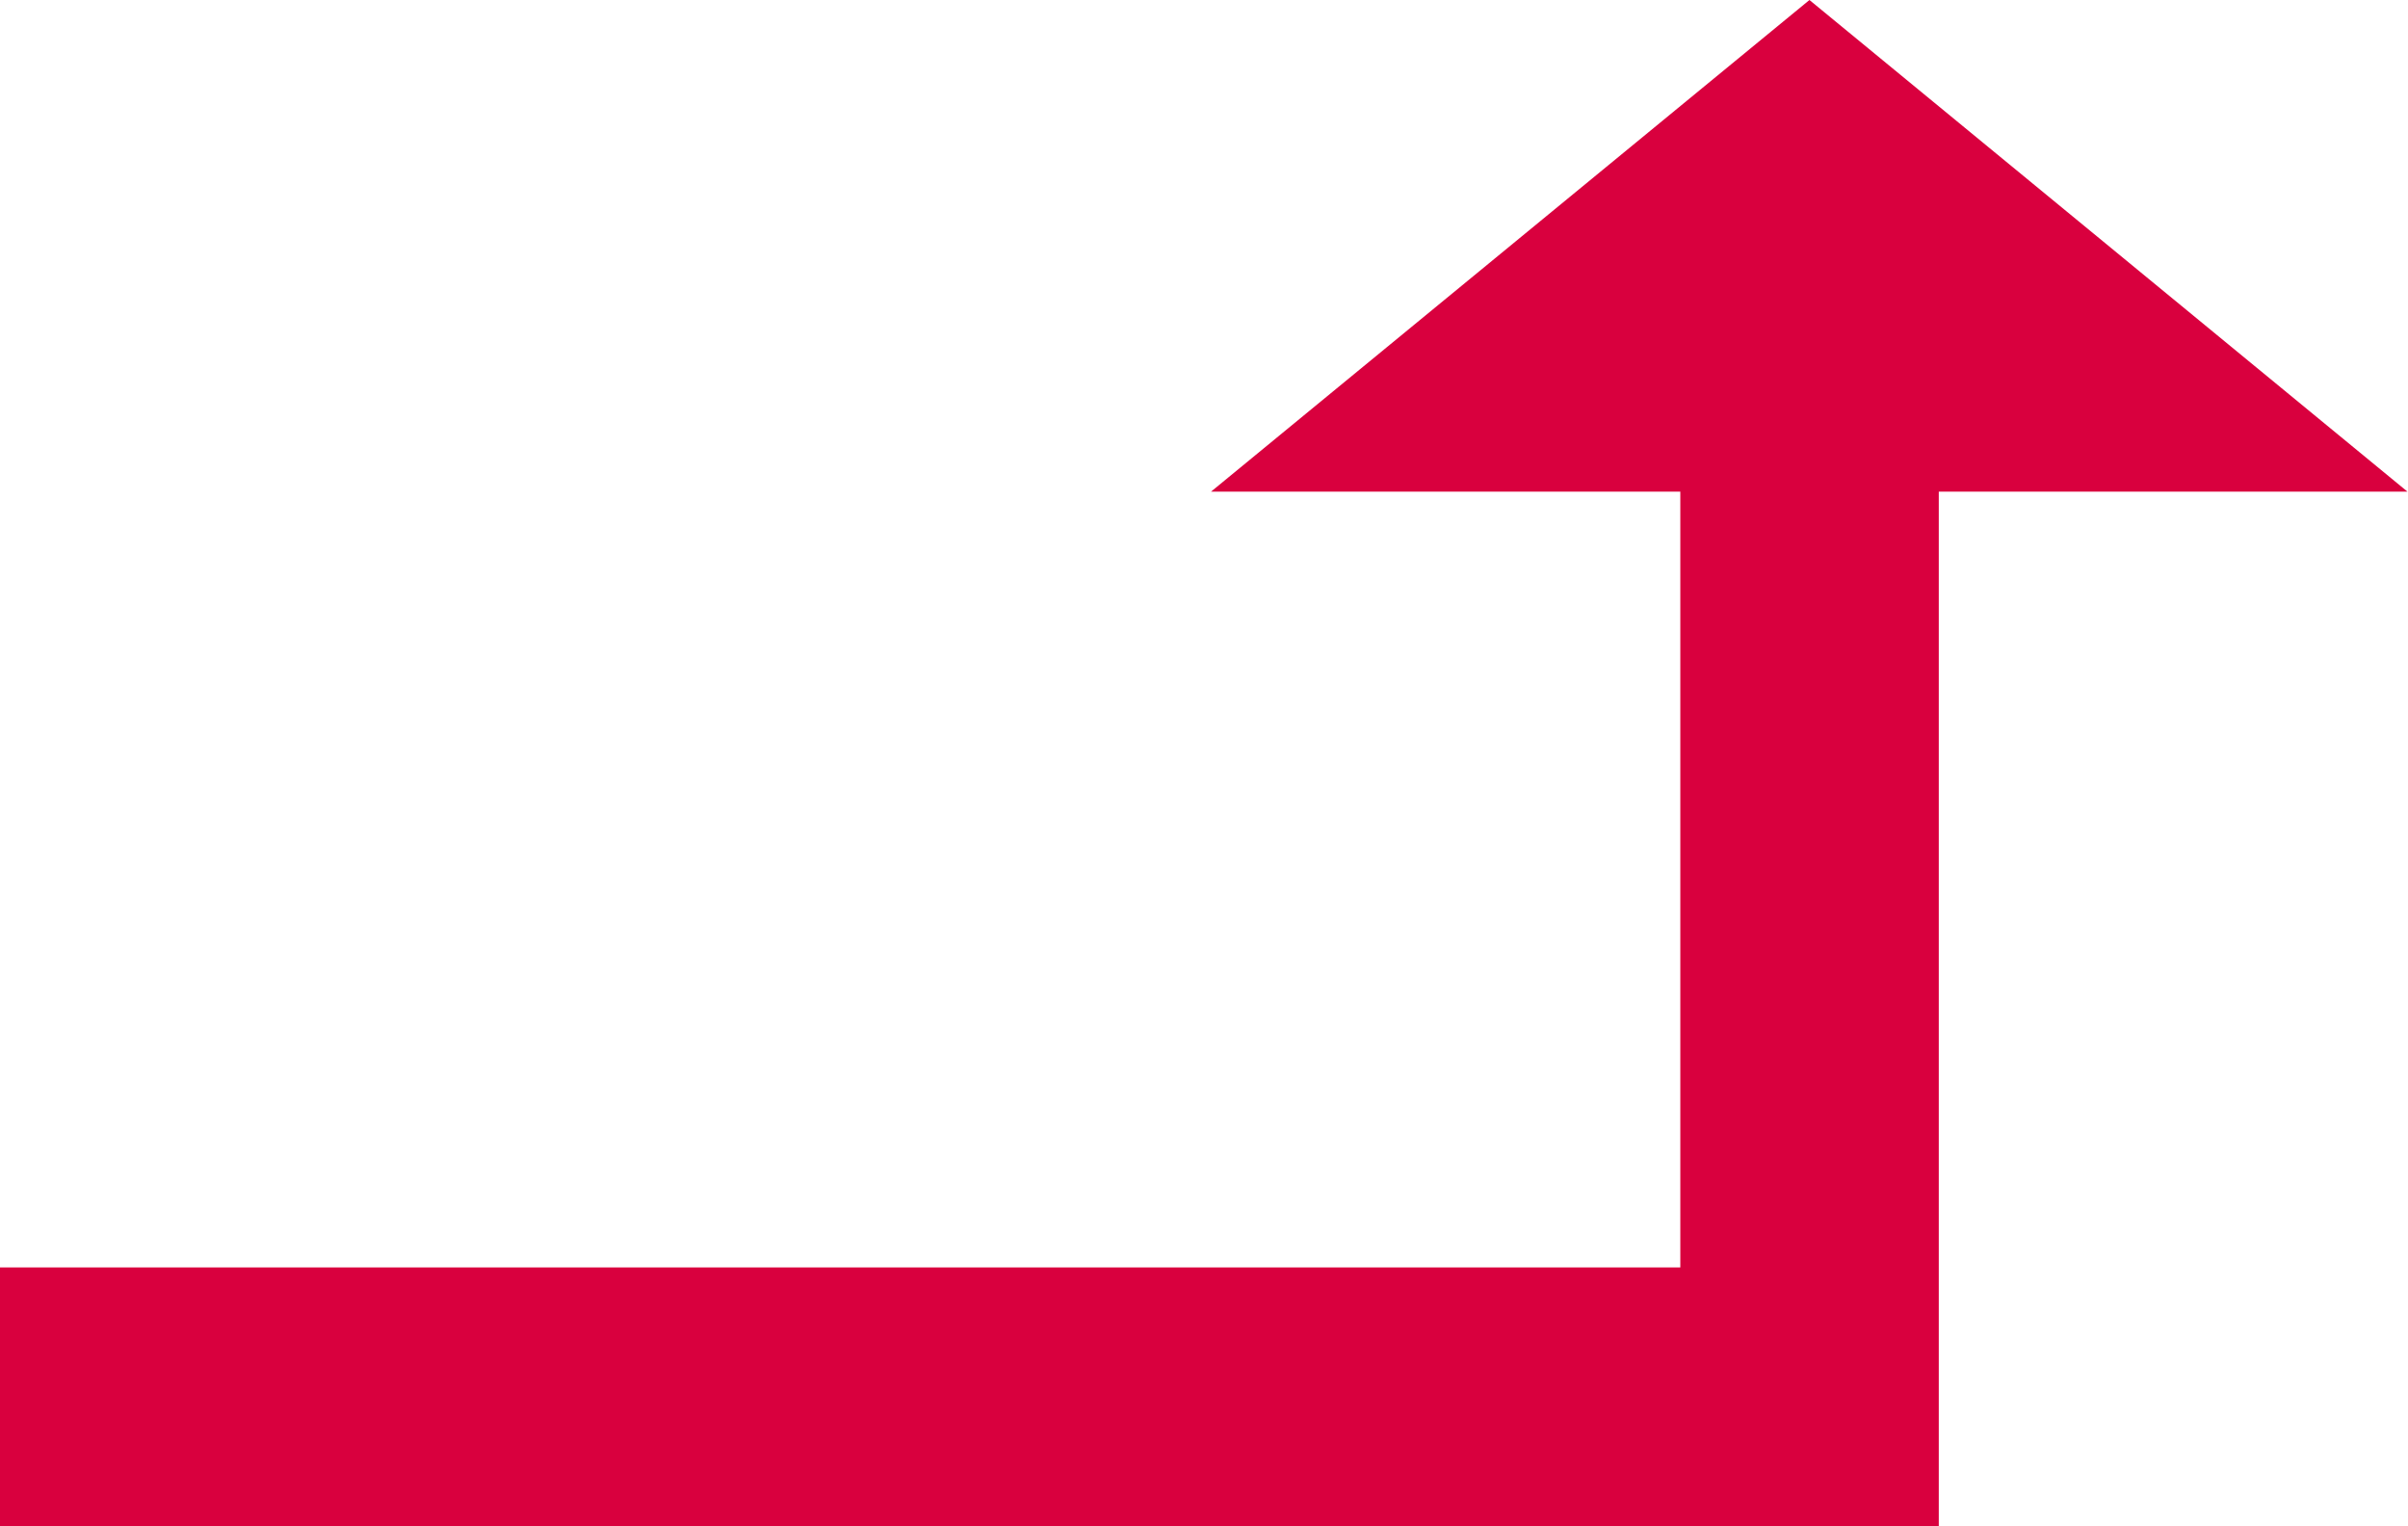
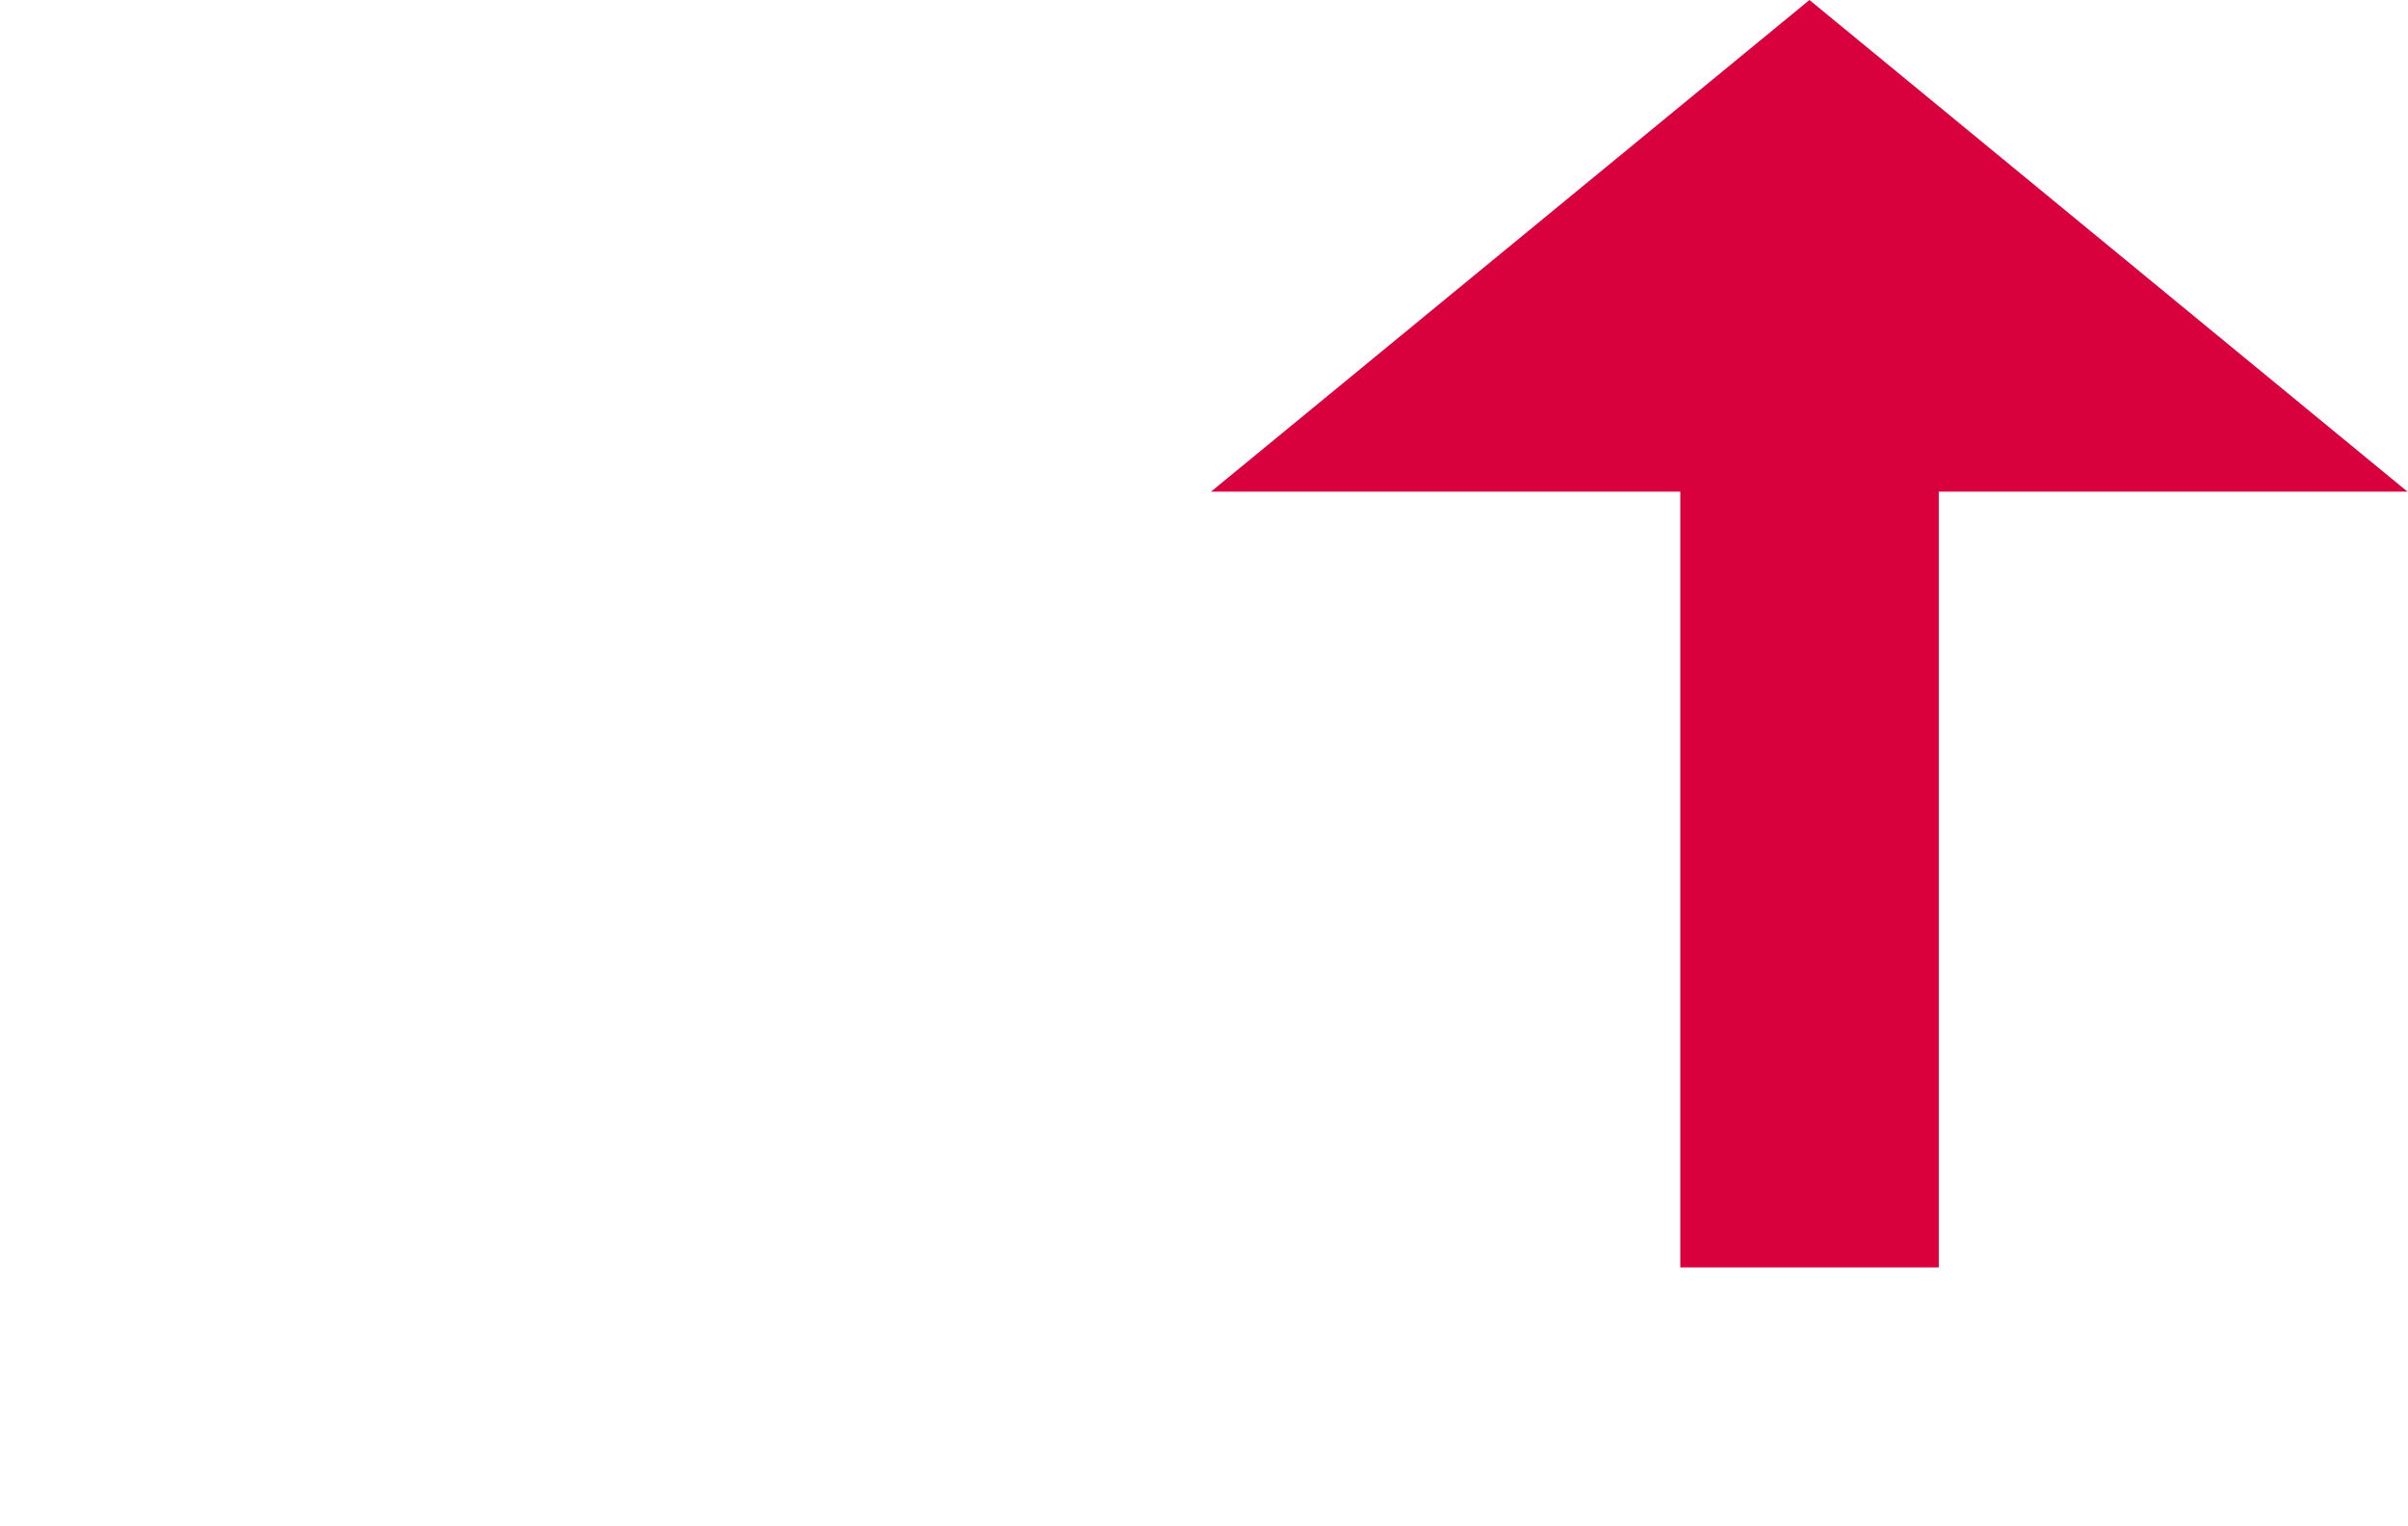
<svg xmlns="http://www.w3.org/2000/svg" width="23.905" height="15.146" viewBox="0 0 23.905 15.146">
-   <path id="Trazado_1131" data-name="Trazado 1131" d="M17.963,0,12.022,4.88h4.659v7.7H0v2.566H19.247V4.88H23.9Z" transform="translate(0)" fill="#d9003e" />
+   <path id="Trazado_1131" data-name="Trazado 1131" d="M17.963,0,12.022,4.88h4.659v7.7H0H19.247V4.88H23.9Z" transform="translate(0)" fill="#d9003e" />
</svg>